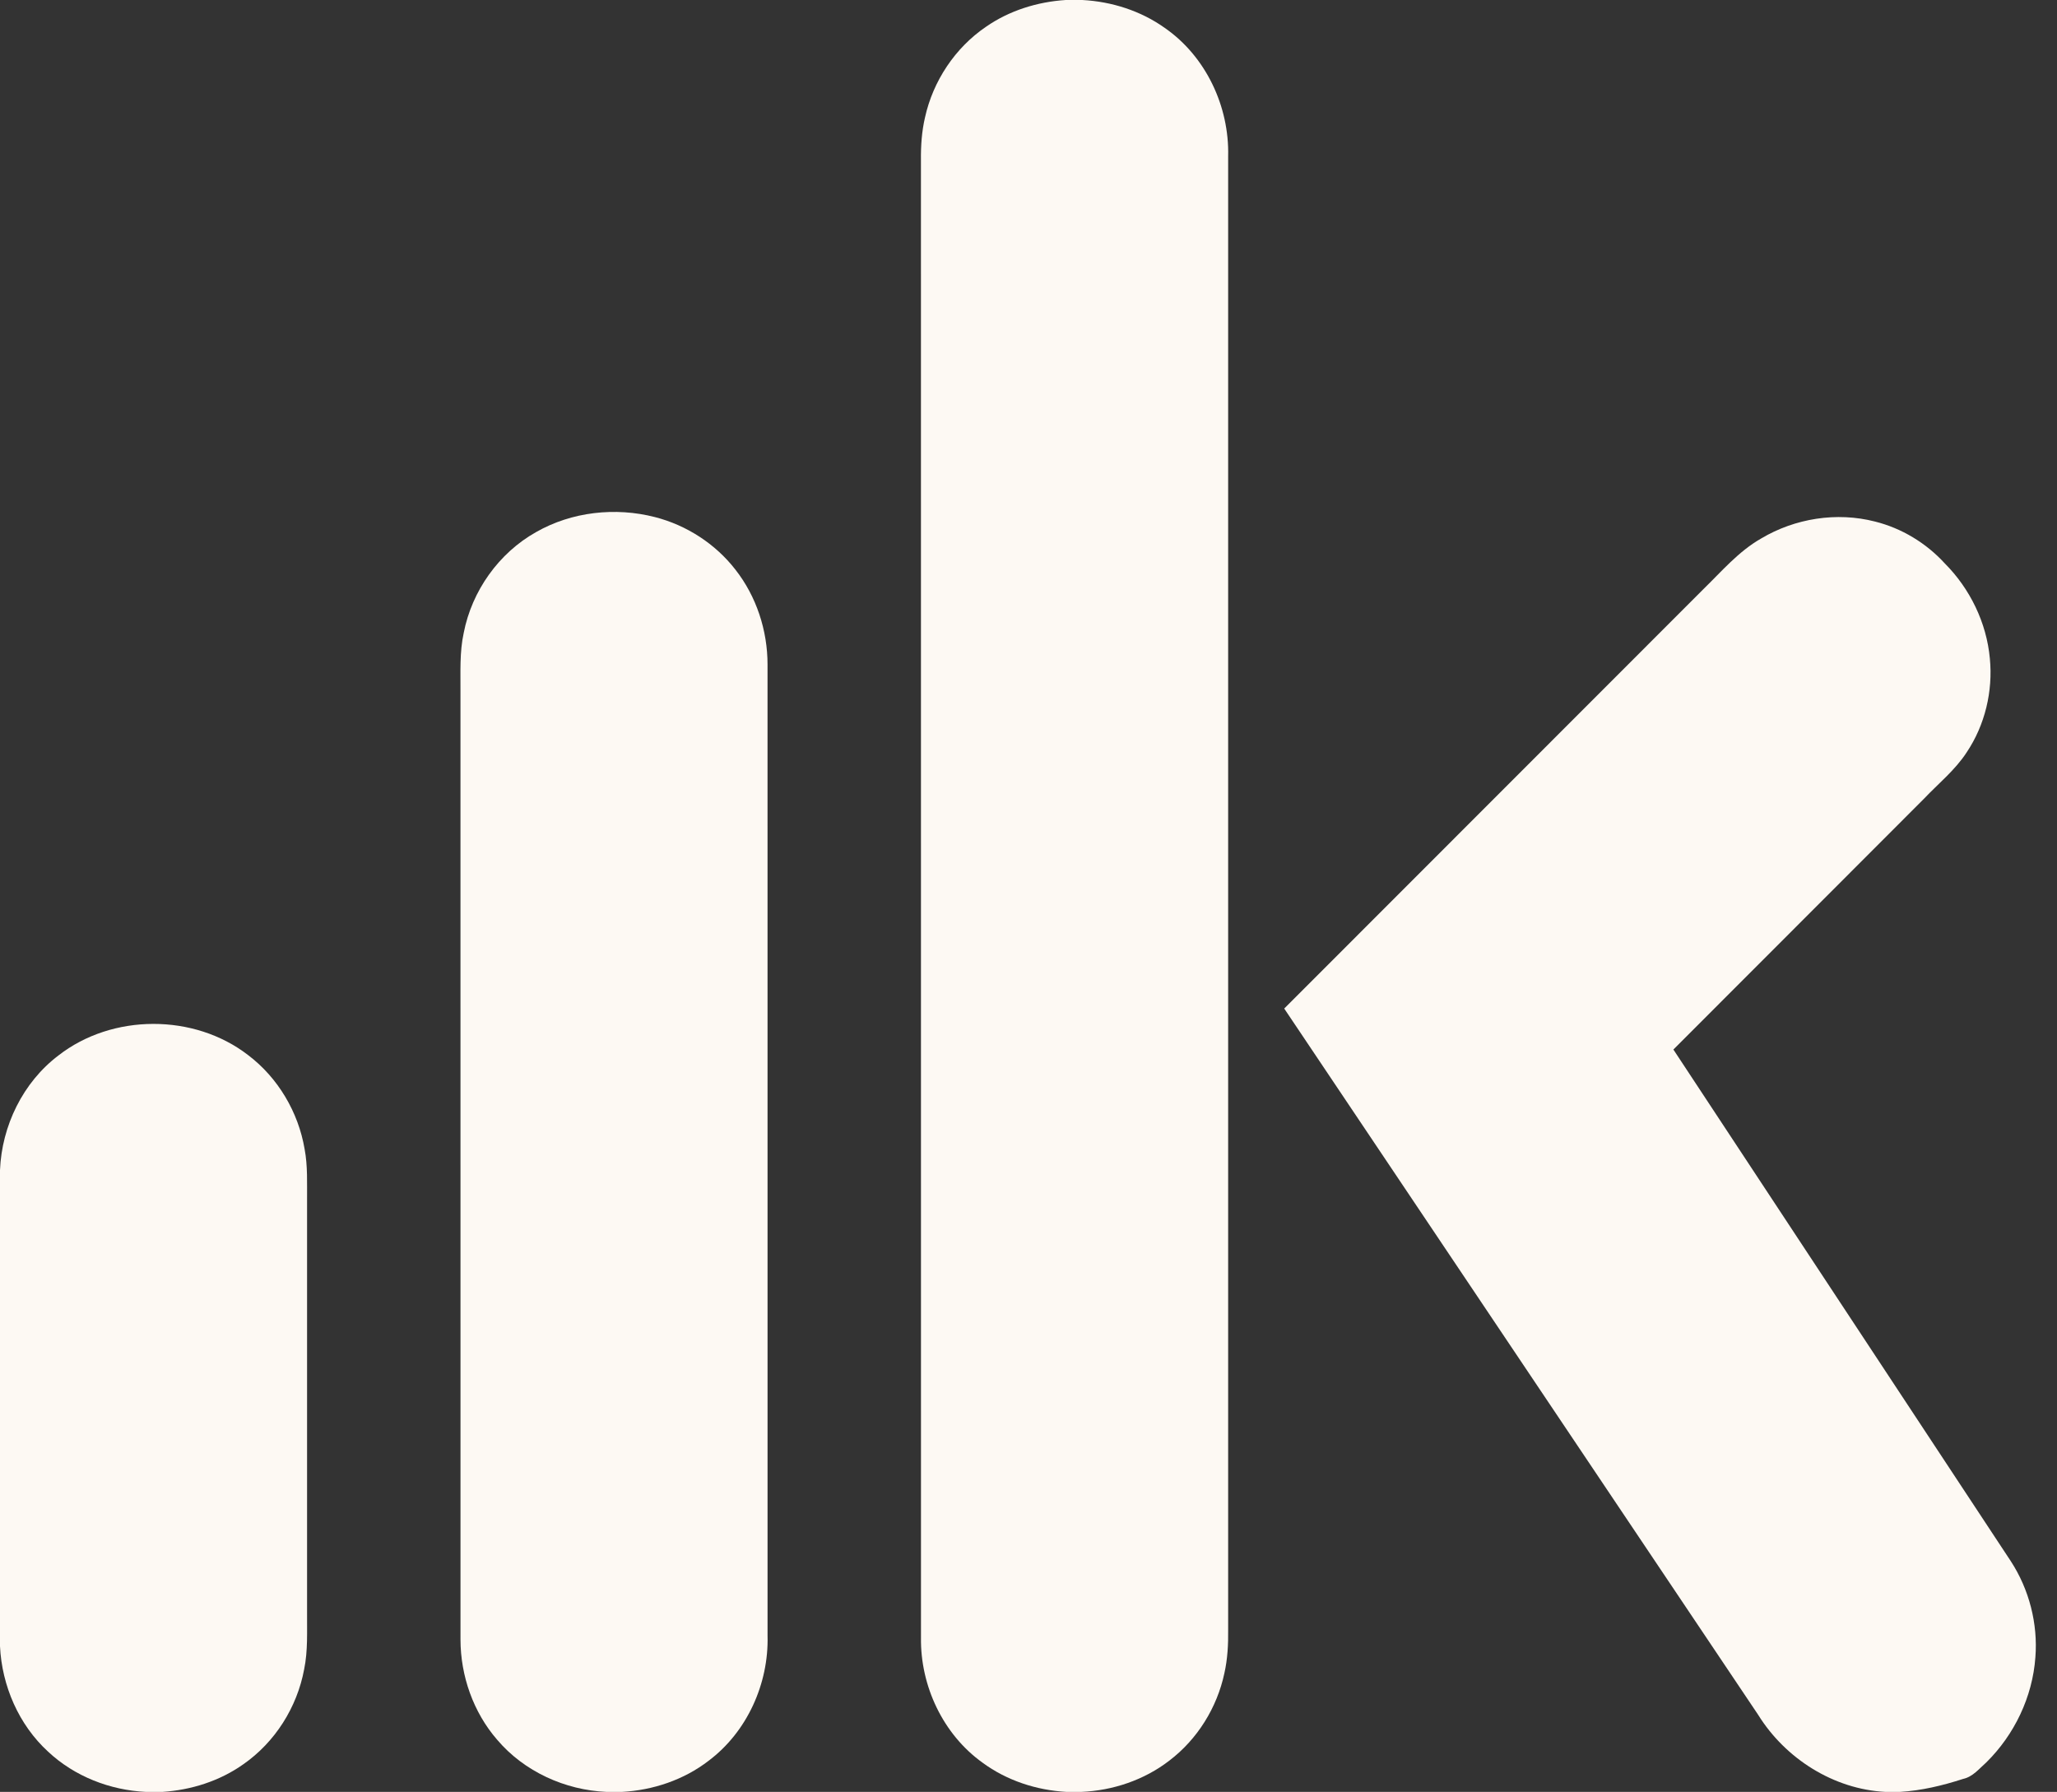
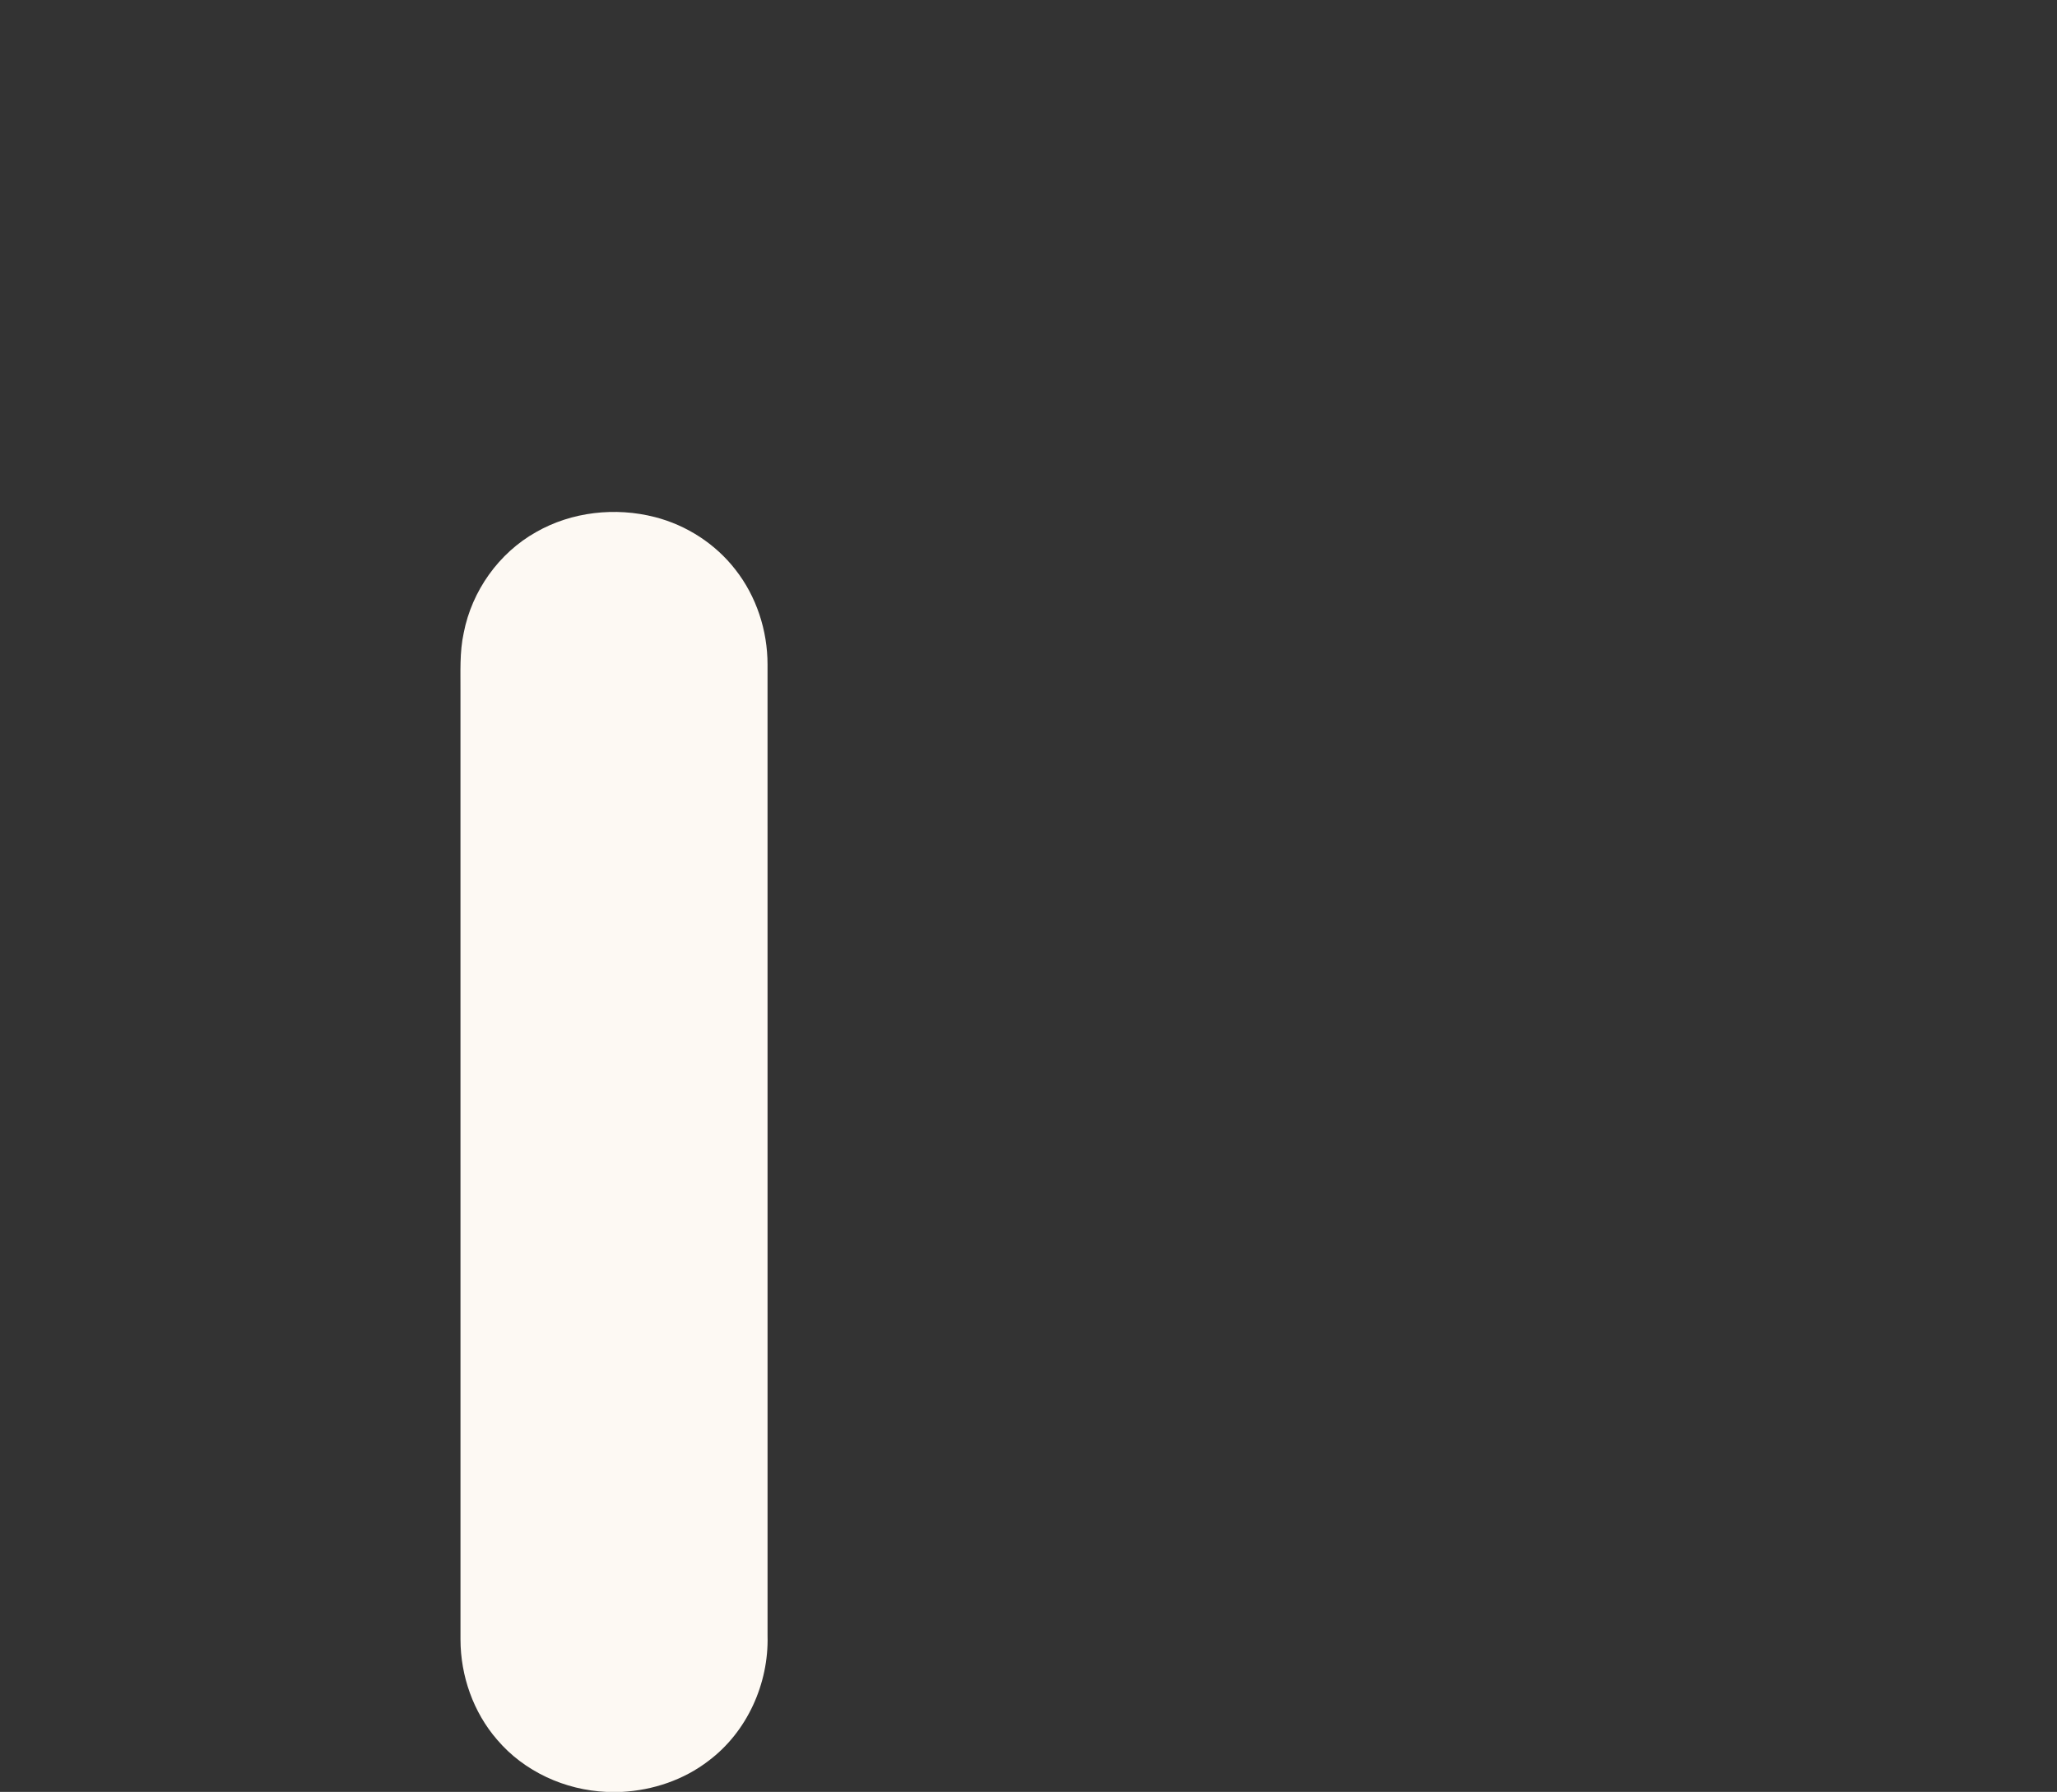
<svg xmlns="http://www.w3.org/2000/svg" width="1040pt" height="906pt" viewBox="0 0 1040 906">
  <rect x="0" y="0" width="1040" height="906" fill="#333333" stroke="none" />
  <g id="#fdf9f3ff">
-     <path fill="#fdf9f3" opacity="1.00" d=" M 538.82 0.00 L 547.18 0.00 C 562.04 0.78 576.78 5.46 588.93 14.14 C 609.71 28.55 621.58 53.90 620.94 79.01 C 620.94 327.34 620.94 575.68 620.94 824.02 C 621.04 831.37 620.66 838.78 619.04 845.97 C 615.34 863.38 605.37 879.42 591.18 890.20 C 578.47 900.01 562.60 905.34 546.61 906.00 L 539.19 906.00 C 524.04 905.15 509.02 900.26 496.76 891.22 C 476.78 876.91 465.27 852.38 465.64 827.96 C 465.61 578.97 465.64 329.98 465.62 80.99 C 465.54 73.75 466.02 66.46 467.67 59.39 C 471.74 40.93 482.92 24.11 498.58 13.49 C 510.39 5.30 524.54 0.92 538.82 0.00 Z" />
    <path fill="#fdf9f3" opacity="1.00" d=" M 271.07 269.01 C 289.08 258.73 311.14 256.30 331.15 261.45 C 347.11 265.54 361.69 274.96 371.81 288.00 C 382.46 301.56 388.07 318.81 388.06 336.01 C 388.06 499.70 388.05 663.38 388.07 827.07 C 388.71 851.24 377.72 875.67 358.26 890.26 C 345.74 899.92 330.14 905.16 314.41 906.00 L 306.68 906.00 C 285.69 905.10 265.02 895.72 251.36 879.63 C 239.29 865.73 232.85 847.33 232.82 828.98 C 232.80 669.30 232.82 509.62 232.81 349.93 C 232.89 339.93 232.30 329.81 234.46 319.96 C 238.59 298.77 252.19 279.59 271.07 269.01 Z" />
-     <path fill="#fdf9f3" opacity="1.00" d=" M 890.43 272.26 C 907.52 262.07 928.66 258.72 947.99 263.70 C 961.48 267.07 973.84 274.56 983.22 284.81 C 996.01 297.63 1004.41 314.86 1006.05 332.94 C 1007.66 349.46 1003.61 366.56 994.34 380.38 C 988.52 389.35 980.10 396.09 972.81 403.78 C 930.61 446.13 888.26 488.32 846.05 530.65 C 902.87 616.92 959.82 703.11 1016.66 789.37 C 1025.94 803.64 1030.40 820.96 1029.07 837.94 C 1027.64 857.93 1018.46 877.12 1004.20 891.14 C 1000.64 894.27 997.43 898.36 992.57 899.42 C 982.18 902.78 971.46 905.37 960.52 906.00 L 953.27 906.00 C 927.08 904.67 902.68 889.17 888.94 867.07 C 809.06 748.02 729.17 628.98 649.29 509.93 C 719.90 439.31 790.50 368.69 861.07 298.03 C 870.40 288.96 878.97 278.78 890.43 272.26 Z" />
-     <path fill="#fdf9f3" opacity="1.00" d=" M 29.55 533.65 C 56.76 512.44 98.16 512.37 125.45 533.47 C 140.57 544.92 150.85 562.33 154.01 580.98 C 155.63 589.56 155.19 598.32 155.25 607.00 C 155.25 676.35 155.25 745.70 155.25 815.05 C 155.17 824.74 155.74 834.54 153.76 844.09 C 150.19 863.24 139.03 880.91 123.01 892.03 C 111.07 900.50 96.66 905.05 82.11 906.00 L 73.76 906.00 C 55.60 905.13 37.64 898.14 24.32 885.65 C 9.48 872.06 0.96 852.35 0.00 832.36 L 0.00 591.63 C 0.90 569.25 11.59 547.24 29.55 533.65 Z" />
  </g>
</svg>